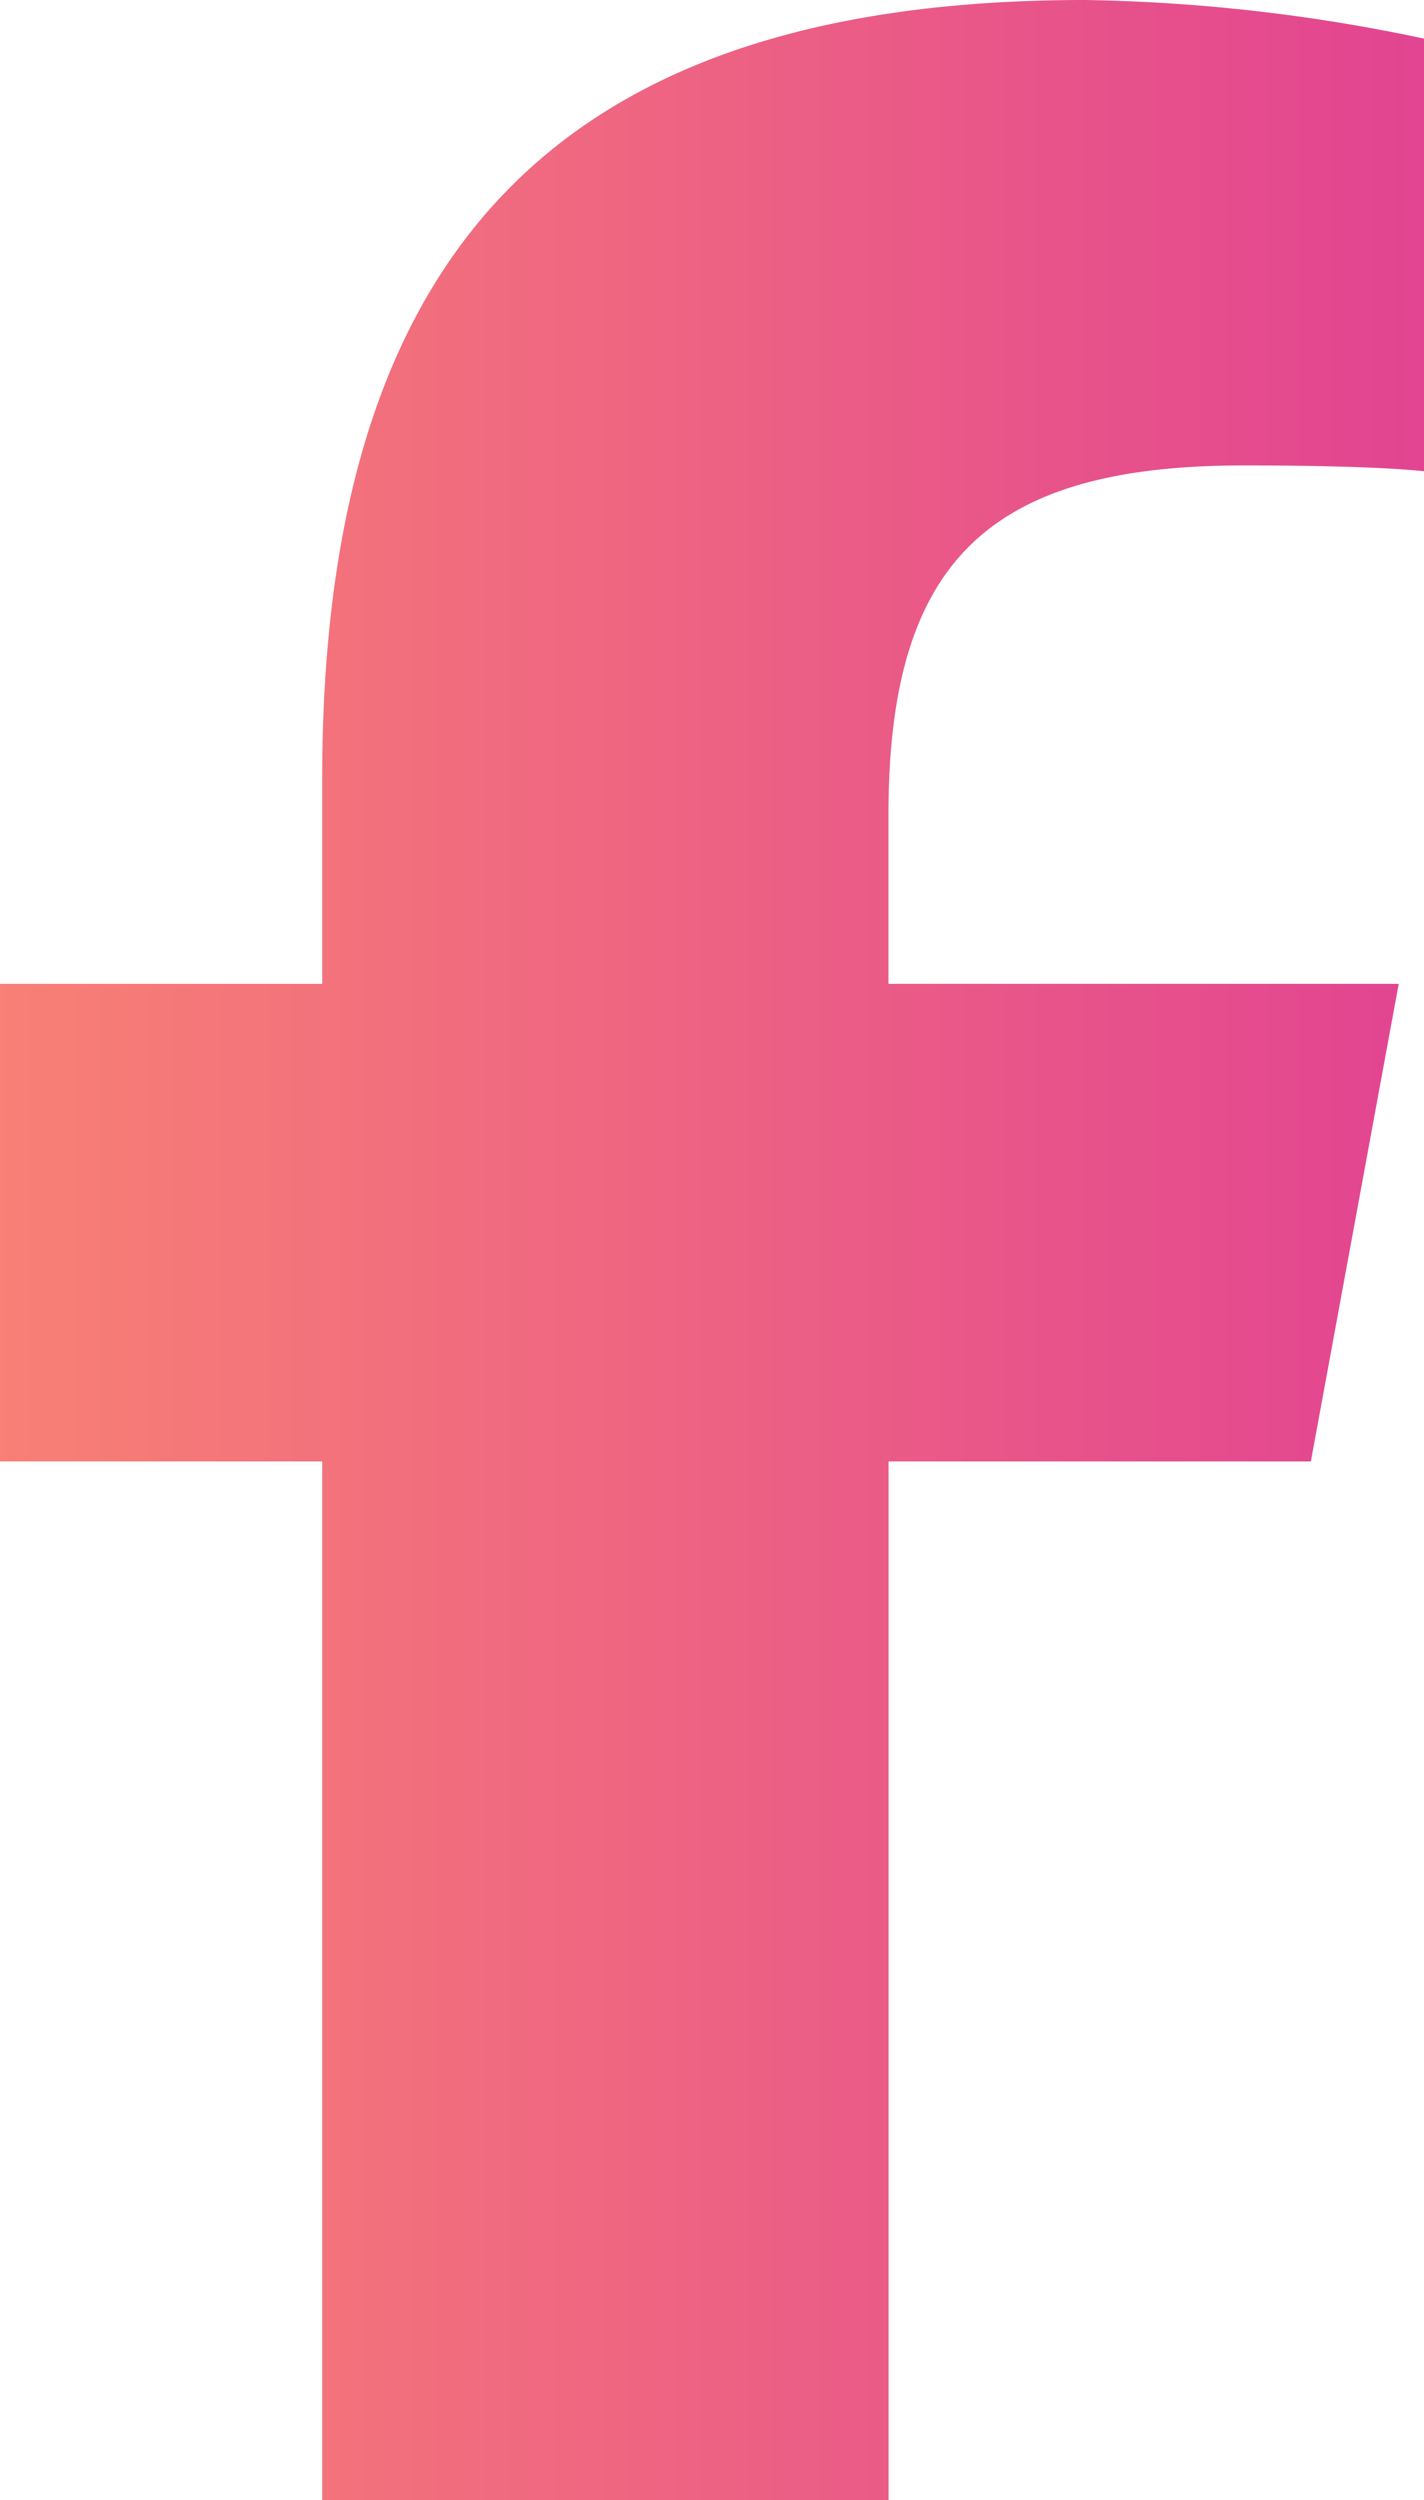
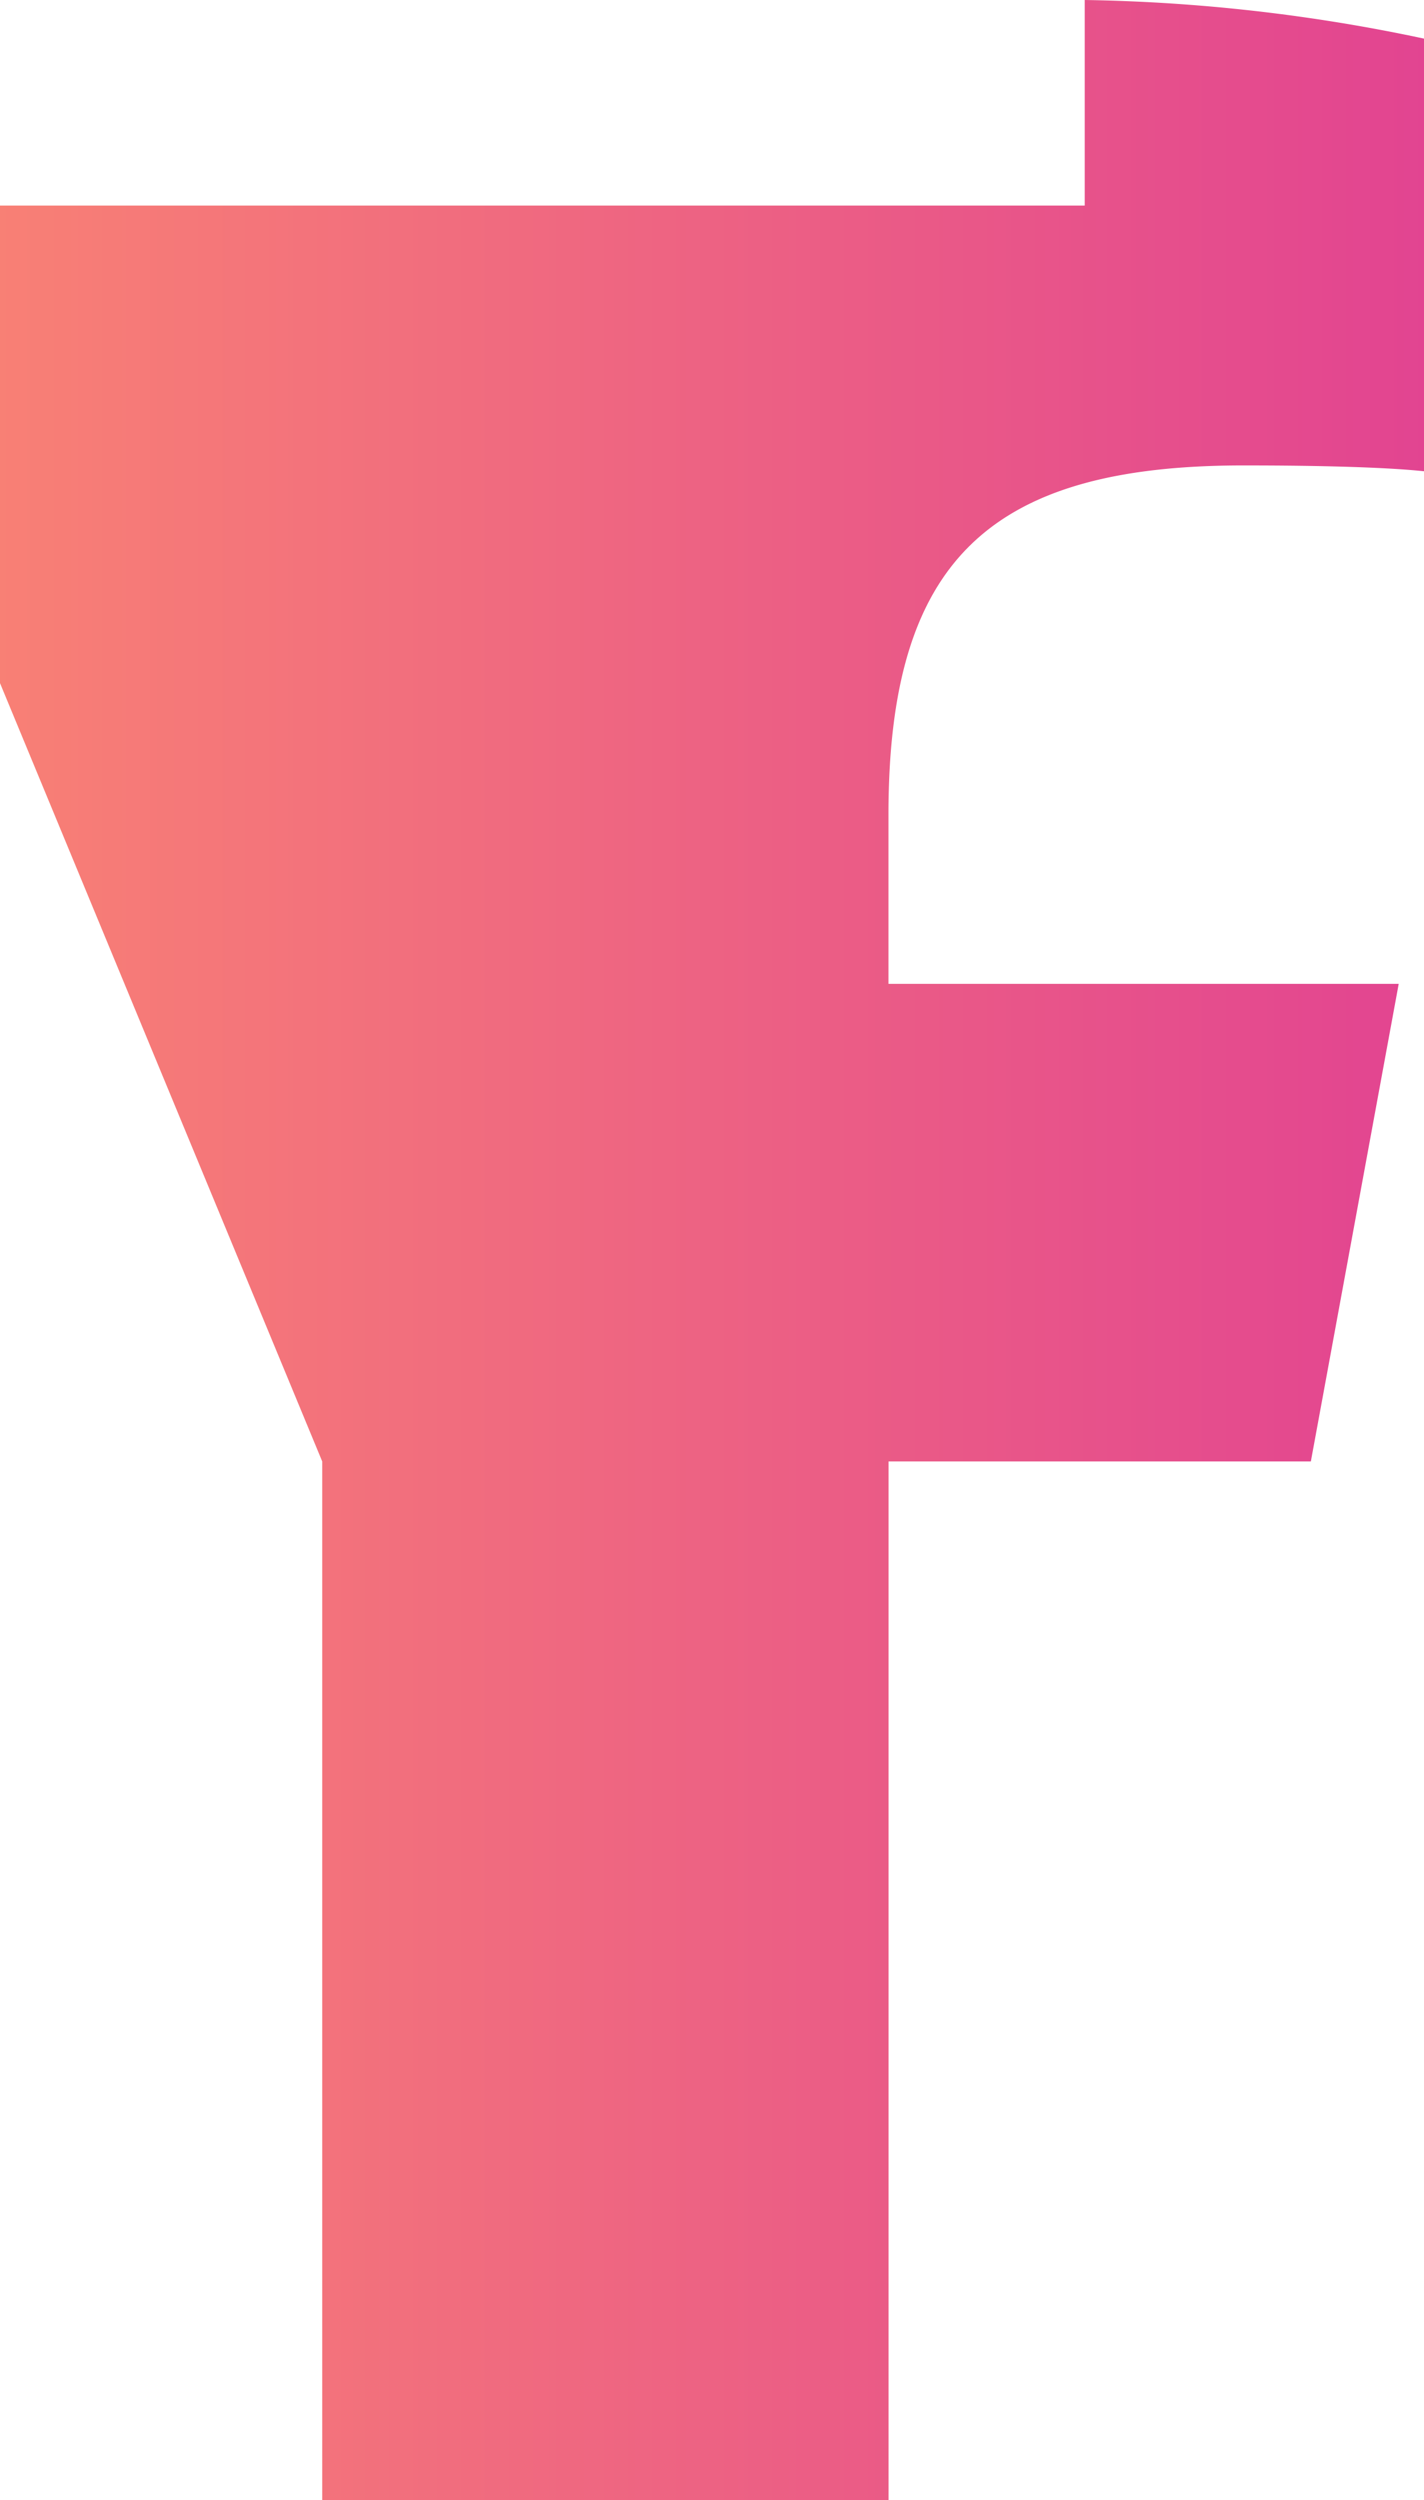
<svg xmlns="http://www.w3.org/2000/svg" width="17.116" height="30.043" viewBox="0 0 17.116 30.043">
  <defs>
    <linearGradient id="linear-gradient" y1="0.5" x2="1" y2="0.5" gradientUnits="objectBoundingBox">
      <stop offset="0" stop-color="#f88075" />
      <stop offset="1" stop-color="#e24491" />
    </linearGradient>
  </defs>
-   <path id="fb-icon" d="M17.873,17.562V30.043h6.807V17.562h5.076l1.056-5.739H24.679V9.793c0-3.034,1.191-4.2,4.266-4.2.956,0,1.725.023,2.171.07V.464A21.051,21.051,0,0,0,27.038,0c-6.273,0-9.165,2.963-9.165,9.353v2.47H14v5.739Z" transform="translate(-14)" fill="url(#linear-gradient)" />
+   <path id="fb-icon" d="M17.873,17.562V30.043h6.807V17.562h5.076l1.056-5.739H24.679V9.793c0-3.034,1.191-4.2,4.266-4.2.956,0,1.725.023,2.171.07V.464A21.051,21.051,0,0,0,27.038,0v2.47H14v5.739Z" transform="translate(-14)" fill="url(#linear-gradient)" />
</svg>